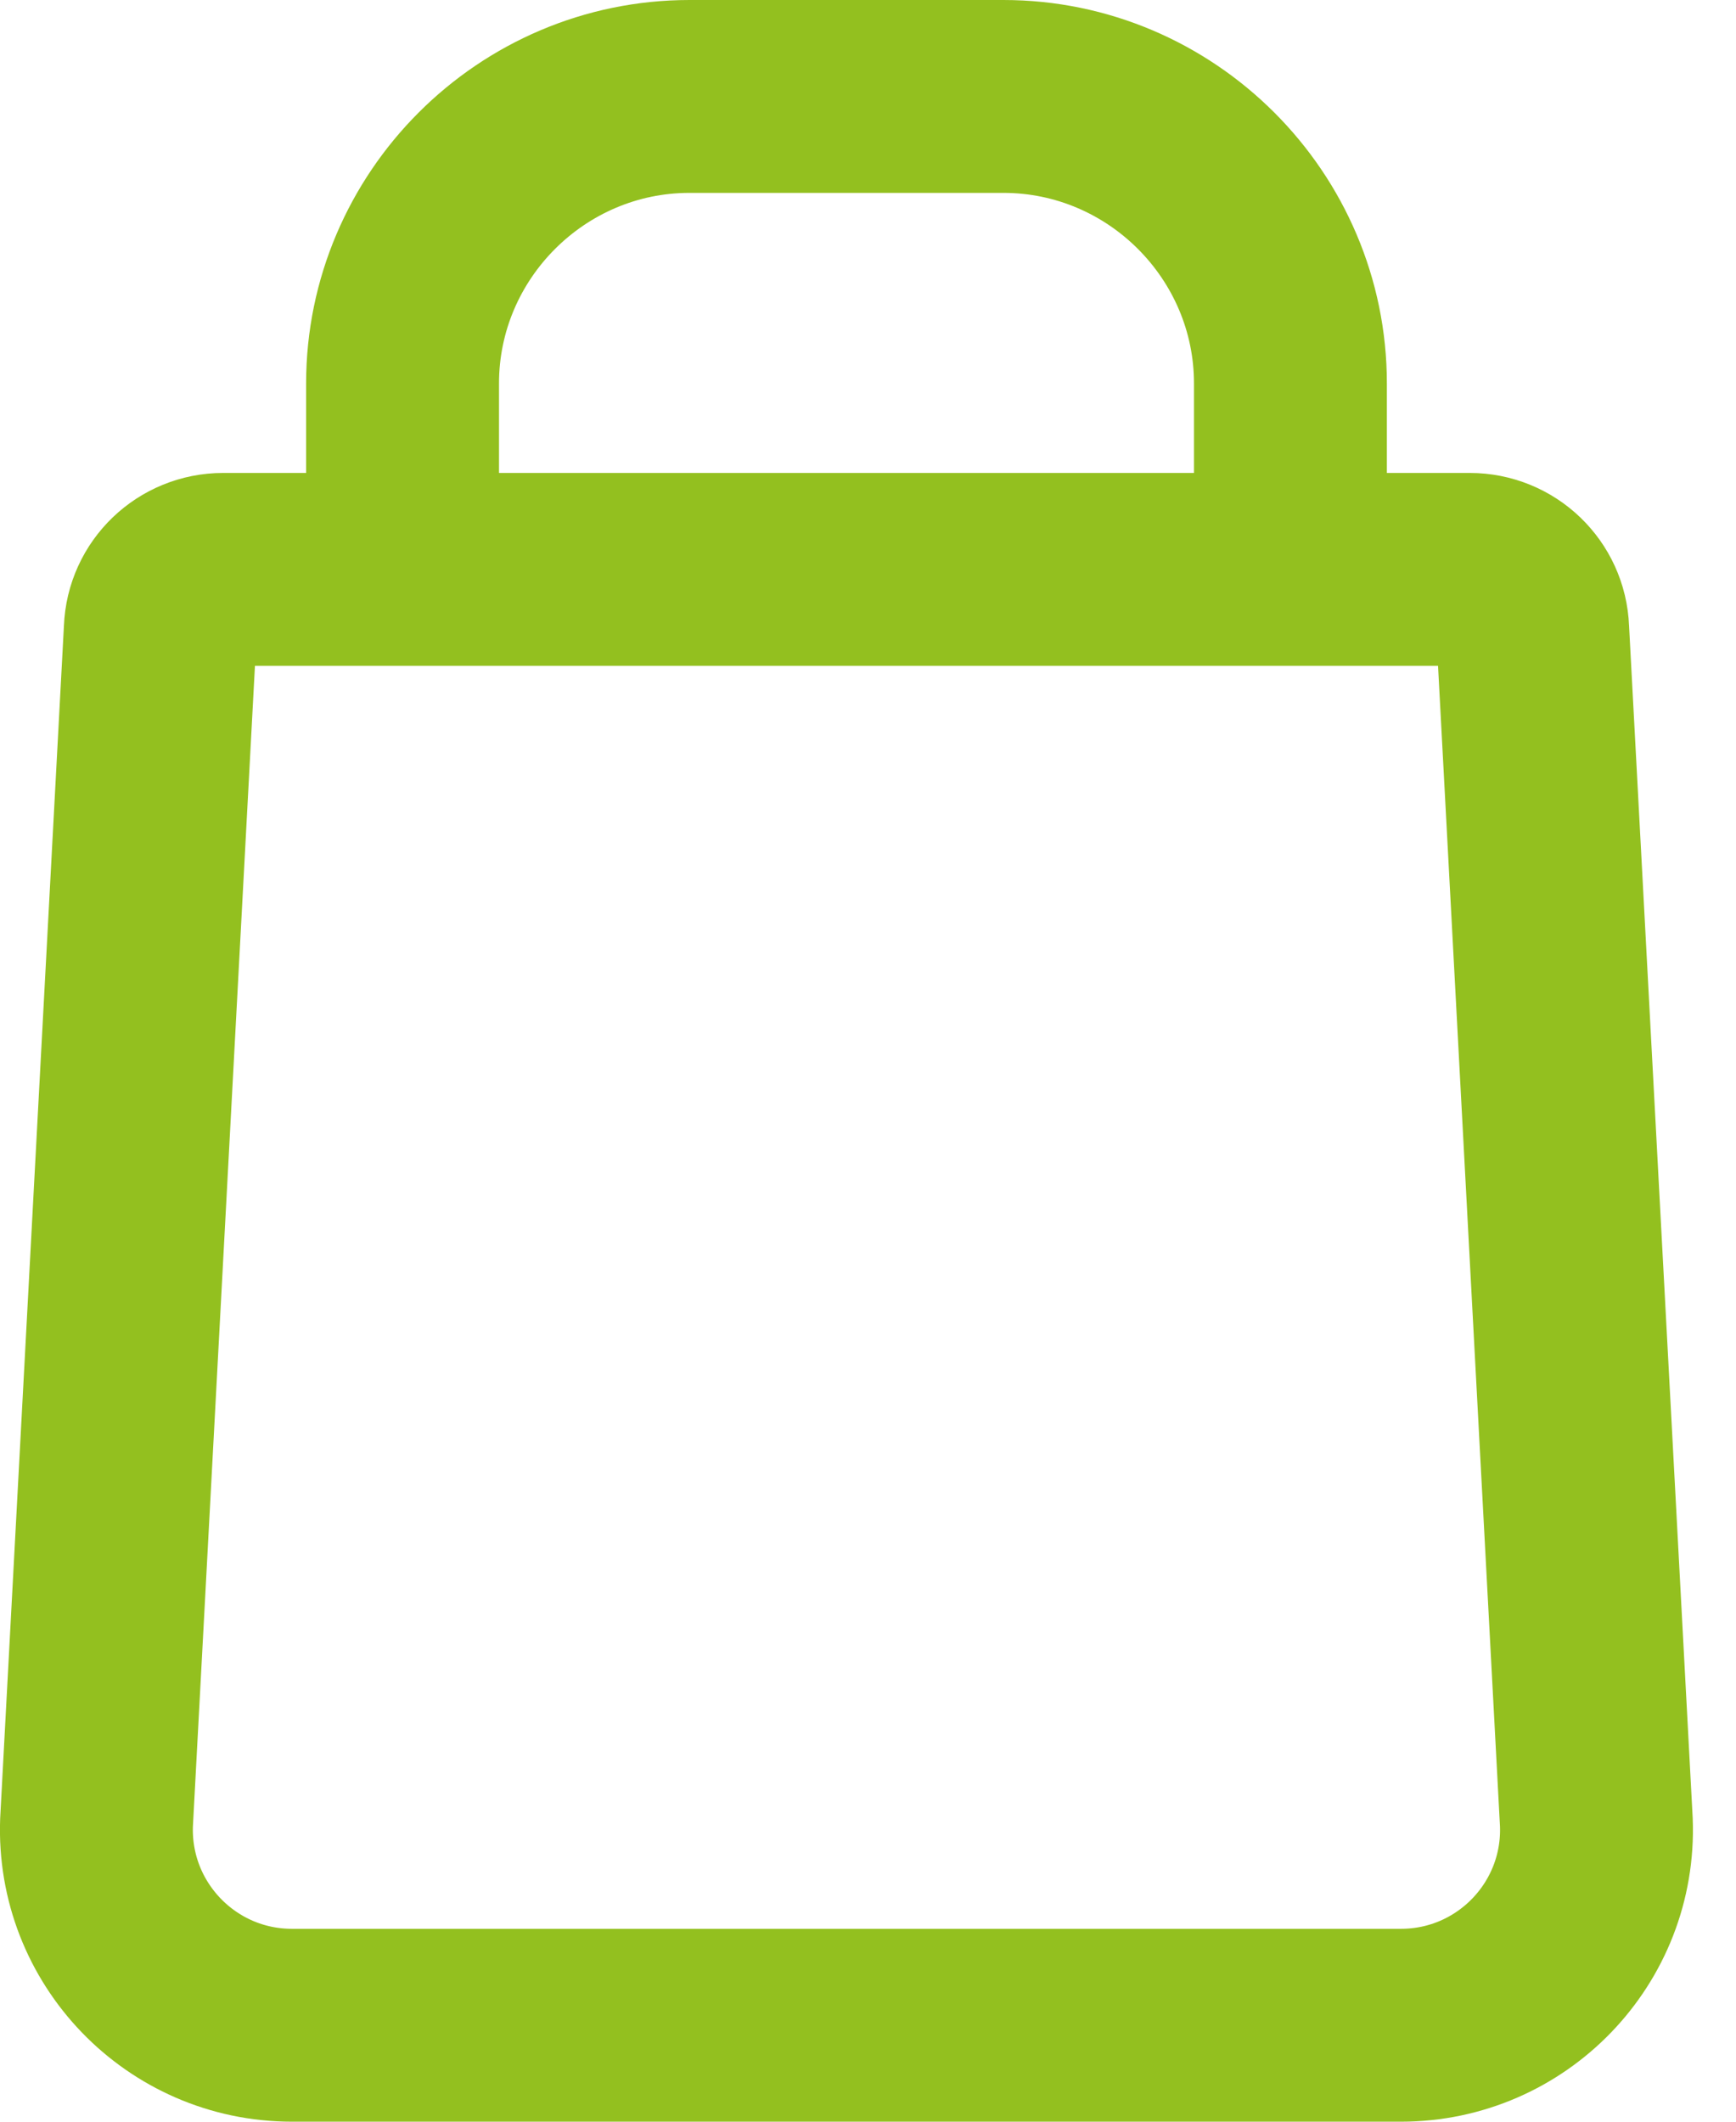
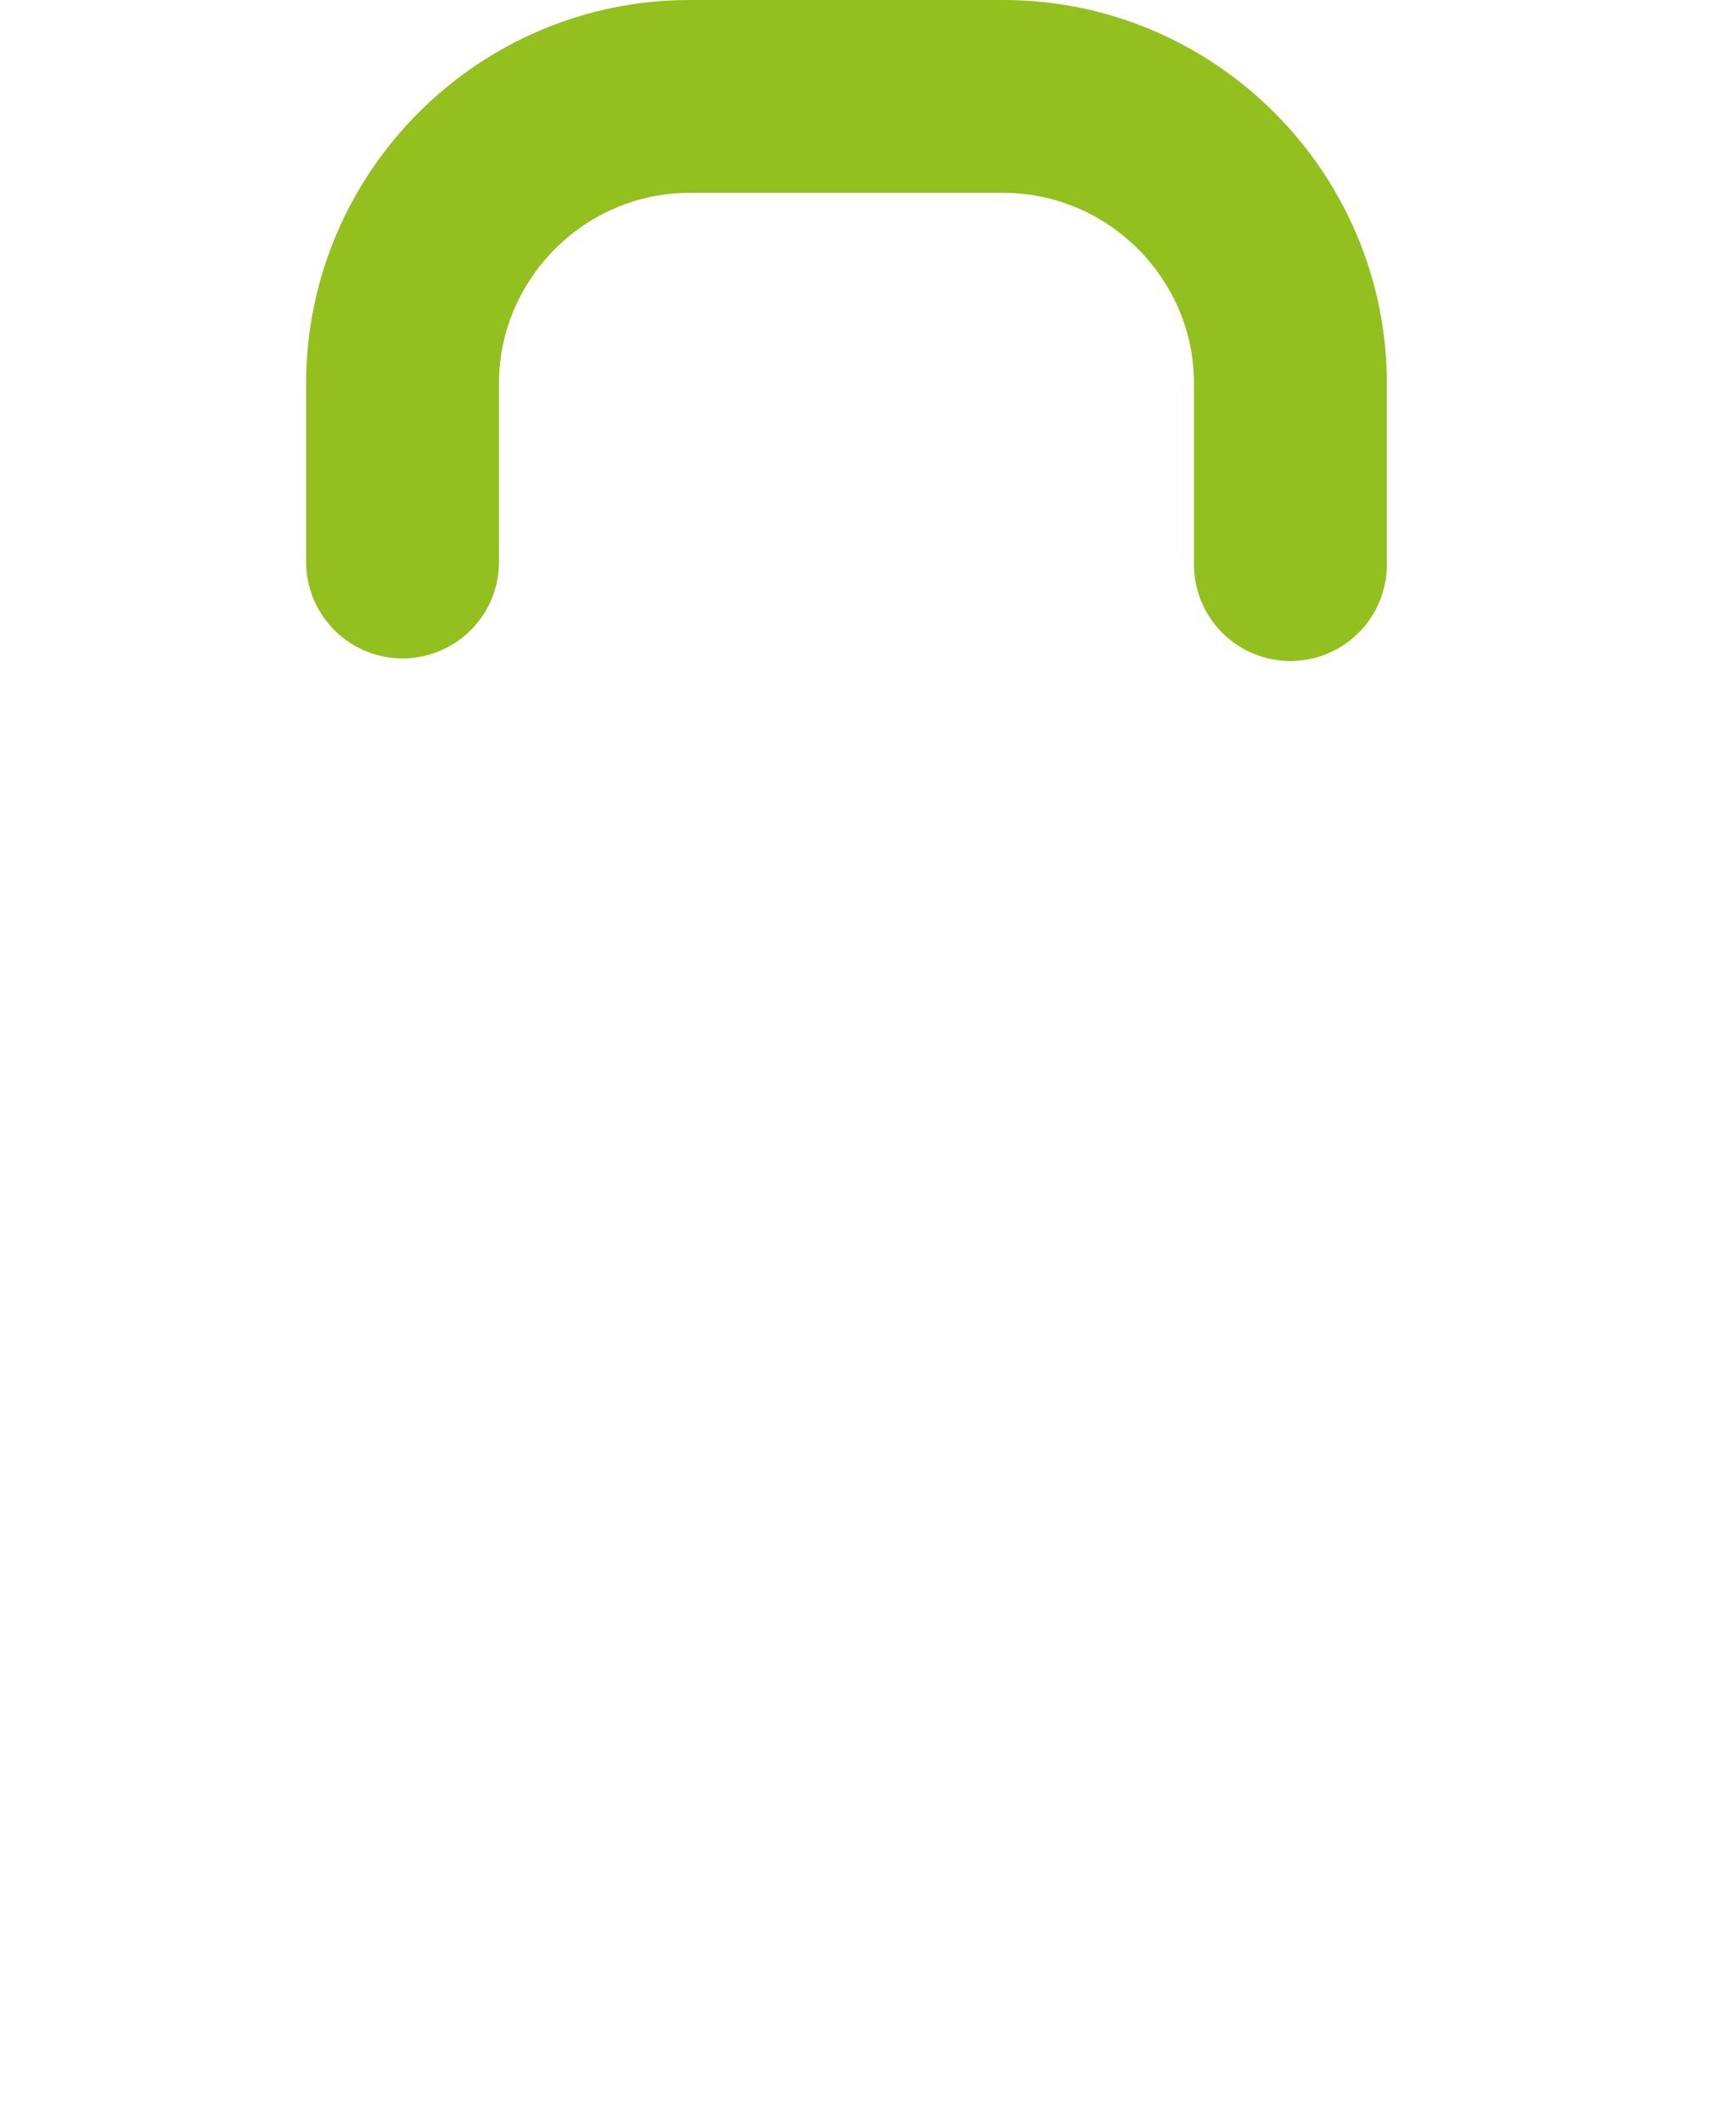
<svg xmlns="http://www.w3.org/2000/svg" width="18" height="22" viewBox="0 0 18 22" fill="none">
  <path d="M13.38 5.854V3.976C13.38 2.339 12.041 1 10.404 1H7.149C5.513 1 4.174 2.339 4.174 3.976V5.827" stroke="#93C01F" stroke-width="2" stroke-linecap="round" stroke-linejoin="round" />
-   <path fill-rule="evenodd" clip-rule="evenodd" d="M14.526 21H3.027C1.878 21 0.958 20.045 1.001 18.896L1.662 6.531C1.675 6.181 1.963 5.904 2.314 5.904H15.239C15.591 5.904 15.879 6.181 15.892 6.531L16.552 18.896C16.596 20.045 15.676 21 14.526 21Z" stroke="#93C01F" stroke-width="2" stroke-linecap="round" stroke-linejoin="round" />
</svg>